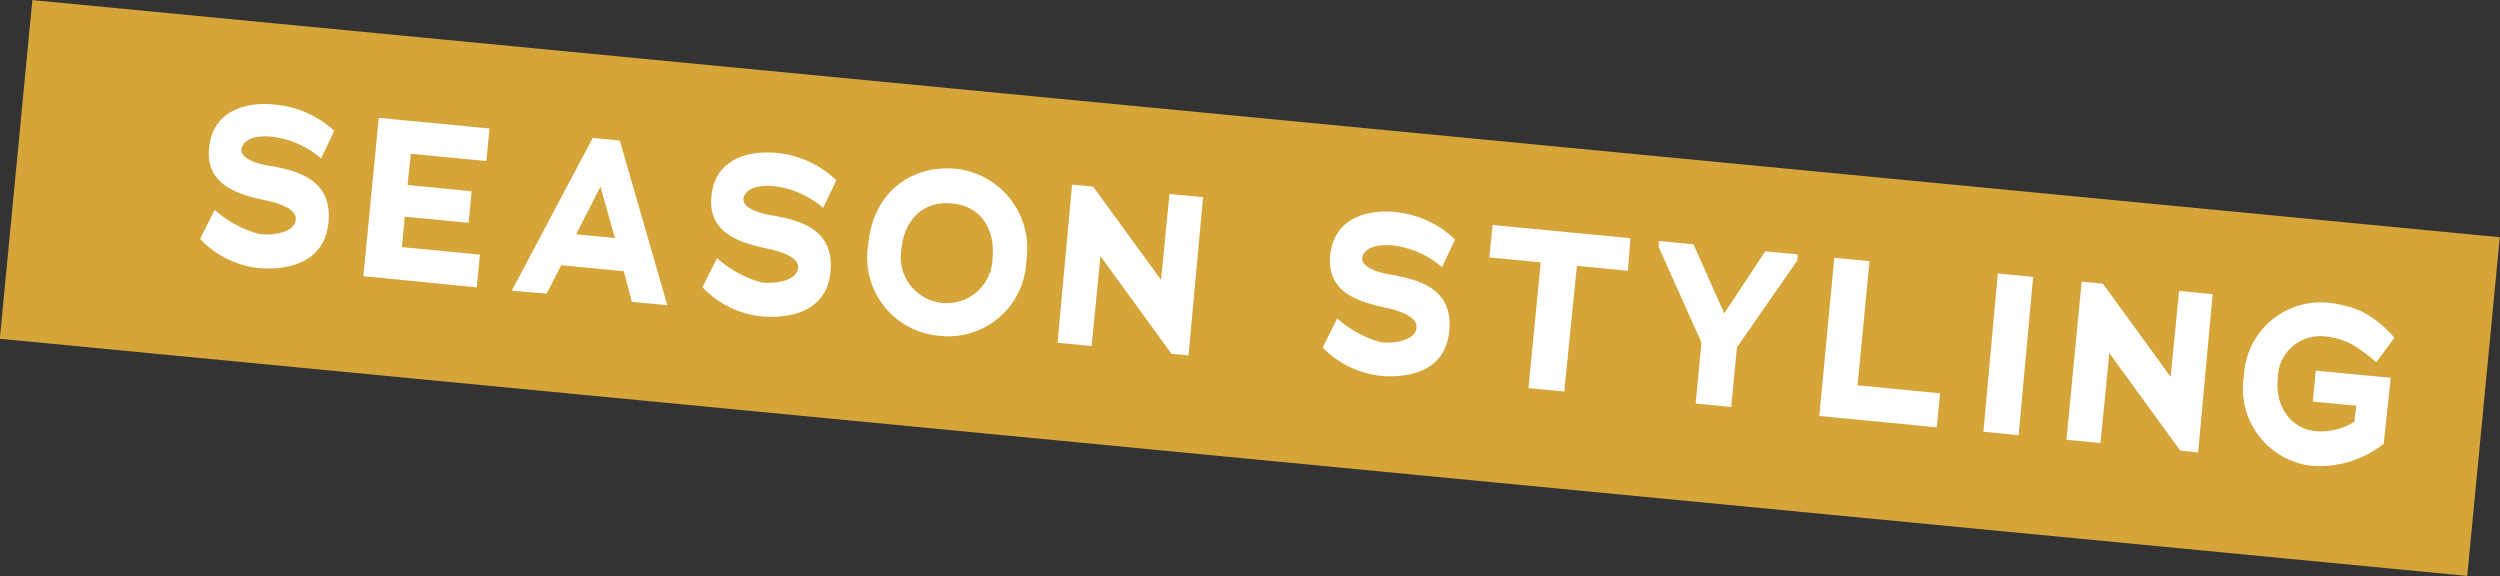
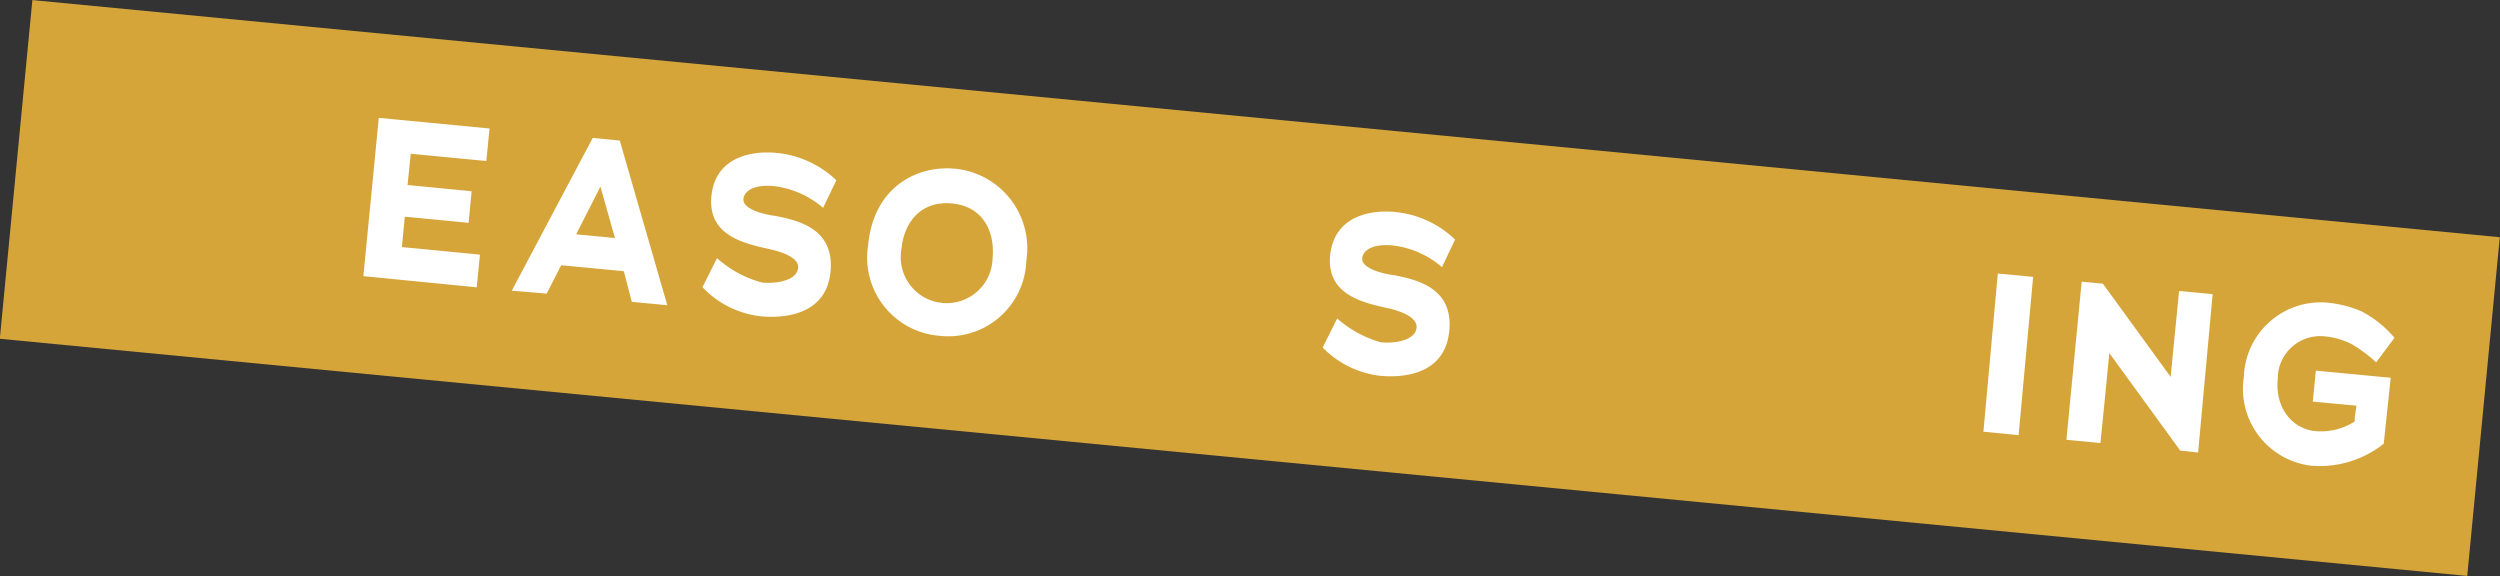
<svg xmlns="http://www.w3.org/2000/svg" viewBox="0 0 172 39.63">
  <rect x="0" y="0" width="172" height="39.63" fill="#333333" stroke="none" />
  <defs>
    <style>.cls-1{fill:#d6a53a;}.cls-2{fill:#fff;}</style>
  </defs>
  <g id="レイヤー_2" data-name="レイヤー 2">
    <g id="レイヤー_1-2" data-name="レイヤー 1">
      <rect class="cls-1" x="74.29" y="-65.46" width="23.41" height="170.54" transform="translate(58.04 103.52) rotate(-84.51)" />
-       <path class="cls-2" d="M17.77,18.44a6.53,6.53,0,0,1-4-2l1-2a7.45,7.45,0,0,0,3.11,1.67c1.07.11,2.38-.16,2.47-1s-1.52-1.21-2.19-1.35c-1.75-.39-4-1-3.78-3.56.28-2.87,3-3.19,4.6-3A7,7,0,0,1,23,9l-.91,1.9a6.3,6.3,0,0,0-3.33-1.49c-1.66-.16-2.11.47-2.15.87-.08.78,1.69,1.12,2.17,1.16,1.62.33,4.1.88,3.82,3.85S19.47,18.6,17.77,18.44Z" />
      <path class="cls-2" d="M26.06,8.11l7.62.73-.22,2.24-5.2-.5c-.07.71-.15,1.42-.22,2.15l4.41.43-.21,2.17-4.39-.42L27.65,17l5.37.52-.22,2.25L25,19Z" />
      <path class="cls-2" d="M42.92,18.66l-4.31-.41-1,1.95L35.21,20,40.78,9.49l1.86.18L45.91,21l-2.44-.23Zm-3.28-2.54,2.67.26-1-3.54Z" />
      <path class="cls-2" d="M52.33,21.76a6.53,6.53,0,0,1-4-2l1-2a7.51,7.51,0,0,0,3.11,1.68c1.07.1,2.38-.17,2.47-1s-1.52-1.21-2.19-1.35c-1.75-.39-4-1-3.78-3.56.27-2.87,3-3.18,4.6-3a6.94,6.94,0,0,1,4,1.87l-.91,1.9a6.38,6.38,0,0,0-3.33-1.49c-1.66-.16-2.11.47-2.15.87-.08.78,1.69,1.12,2.17,1.17,1.62.32,4.1.88,3.82,3.84S54,21.92,52.33,21.76Z" />
      <path class="cls-2" d="M64.61,23.1a5.4,5.4,0,0,1-4.88-6.25c.37-3.93,3.3-5.5,6-5.24a5.5,5.5,0,0,1,4.88,6.33A5.37,5.37,0,0,1,64.61,23.1ZM65.49,14c-2.07-.2-3.29,1.22-3.47,3.14a3.16,3.16,0,1,0,6.27.61C68.47,15.82,67.53,14.17,65.49,14Z" />
-       <path class="cls-2" d="M75.71,17.62c-.19,2.06-.41,4.14-.61,6.19l-2.34-.23,1-10.88,1.45.14,4.67,6.42.58-5.91,2.31.22-1,10.88-1.17-.11Z" />
      <path class="cls-2" d="M95,25.86a6.58,6.58,0,0,1-4-1.95l1-2A7.65,7.65,0,0,0,95,23.55c1.07.1,2.38-.17,2.46-1S96,21.3,95.29,21.16c-1.75-.39-4-1-3.78-3.56.28-2.87,3-3.19,4.6-3a6.9,6.9,0,0,1,4,1.88l-.9,1.9a6.33,6.33,0,0,0-3.34-1.49c-1.66-.16-2.11.47-2.15.87-.07.78,1.7,1.12,2.18,1.17,1.61.32,4.1.88,3.81,3.84S96.64,26,95,25.86Z" />
-       <path class="cls-2" d="M107.62,26.94l-2.46-.24.84-8.65-3.53-.34.22-2.23,9.48.91L112,18.63l-3.51-.34Z" />
-       <path class="cls-2" d="M119.11,28l-2.45-.24.4-4.19L114.12,17l0-.42,2.39.23,2.12,4.75,2.82-4.27,2.22.21,0,.4-4.17,6Z" />
-       <path class="cls-2" d="M126.2,17.74l2.42.23-.82,8.54,5.68.55-.23,2.34-8.08-.78Z" />
      <path class="cls-2" d="M137.45,18.82l2.43.23-1,10.89-2.42-.24Z" />
      <path class="cls-2" d="M145.12,24.29c-.19,2.07-.41,4.14-.61,6.19l-2.34-.22,1.05-10.88,1.46.14,4.66,6.41.58-5.91,2.31.22-1,10.89L150,31Z" />
      <path class="cls-2" d="M161.82,23.69a5.11,5.11,0,0,0-1.9-.55,2.92,2.92,0,0,0-3.21,2.92c-.2,2,1,3.45,2.58,3.6A4.3,4.3,0,0,0,162,29c0-.39.08-.7.12-1.09l-3-.28.21-2.13,5.15.49L164,30.53a7.1,7.1,0,0,1-5,1.51,5.33,5.33,0,0,1-4.62-6.13,5.29,5.29,0,0,1,5.72-5.09,7.8,7.8,0,0,1,2.37.6,7.53,7.53,0,0,1,2.27,1.82l-1.26,1.69A9.89,9.89,0,0,0,161.82,23.69Z" />
    </g>
  </g>
</svg>